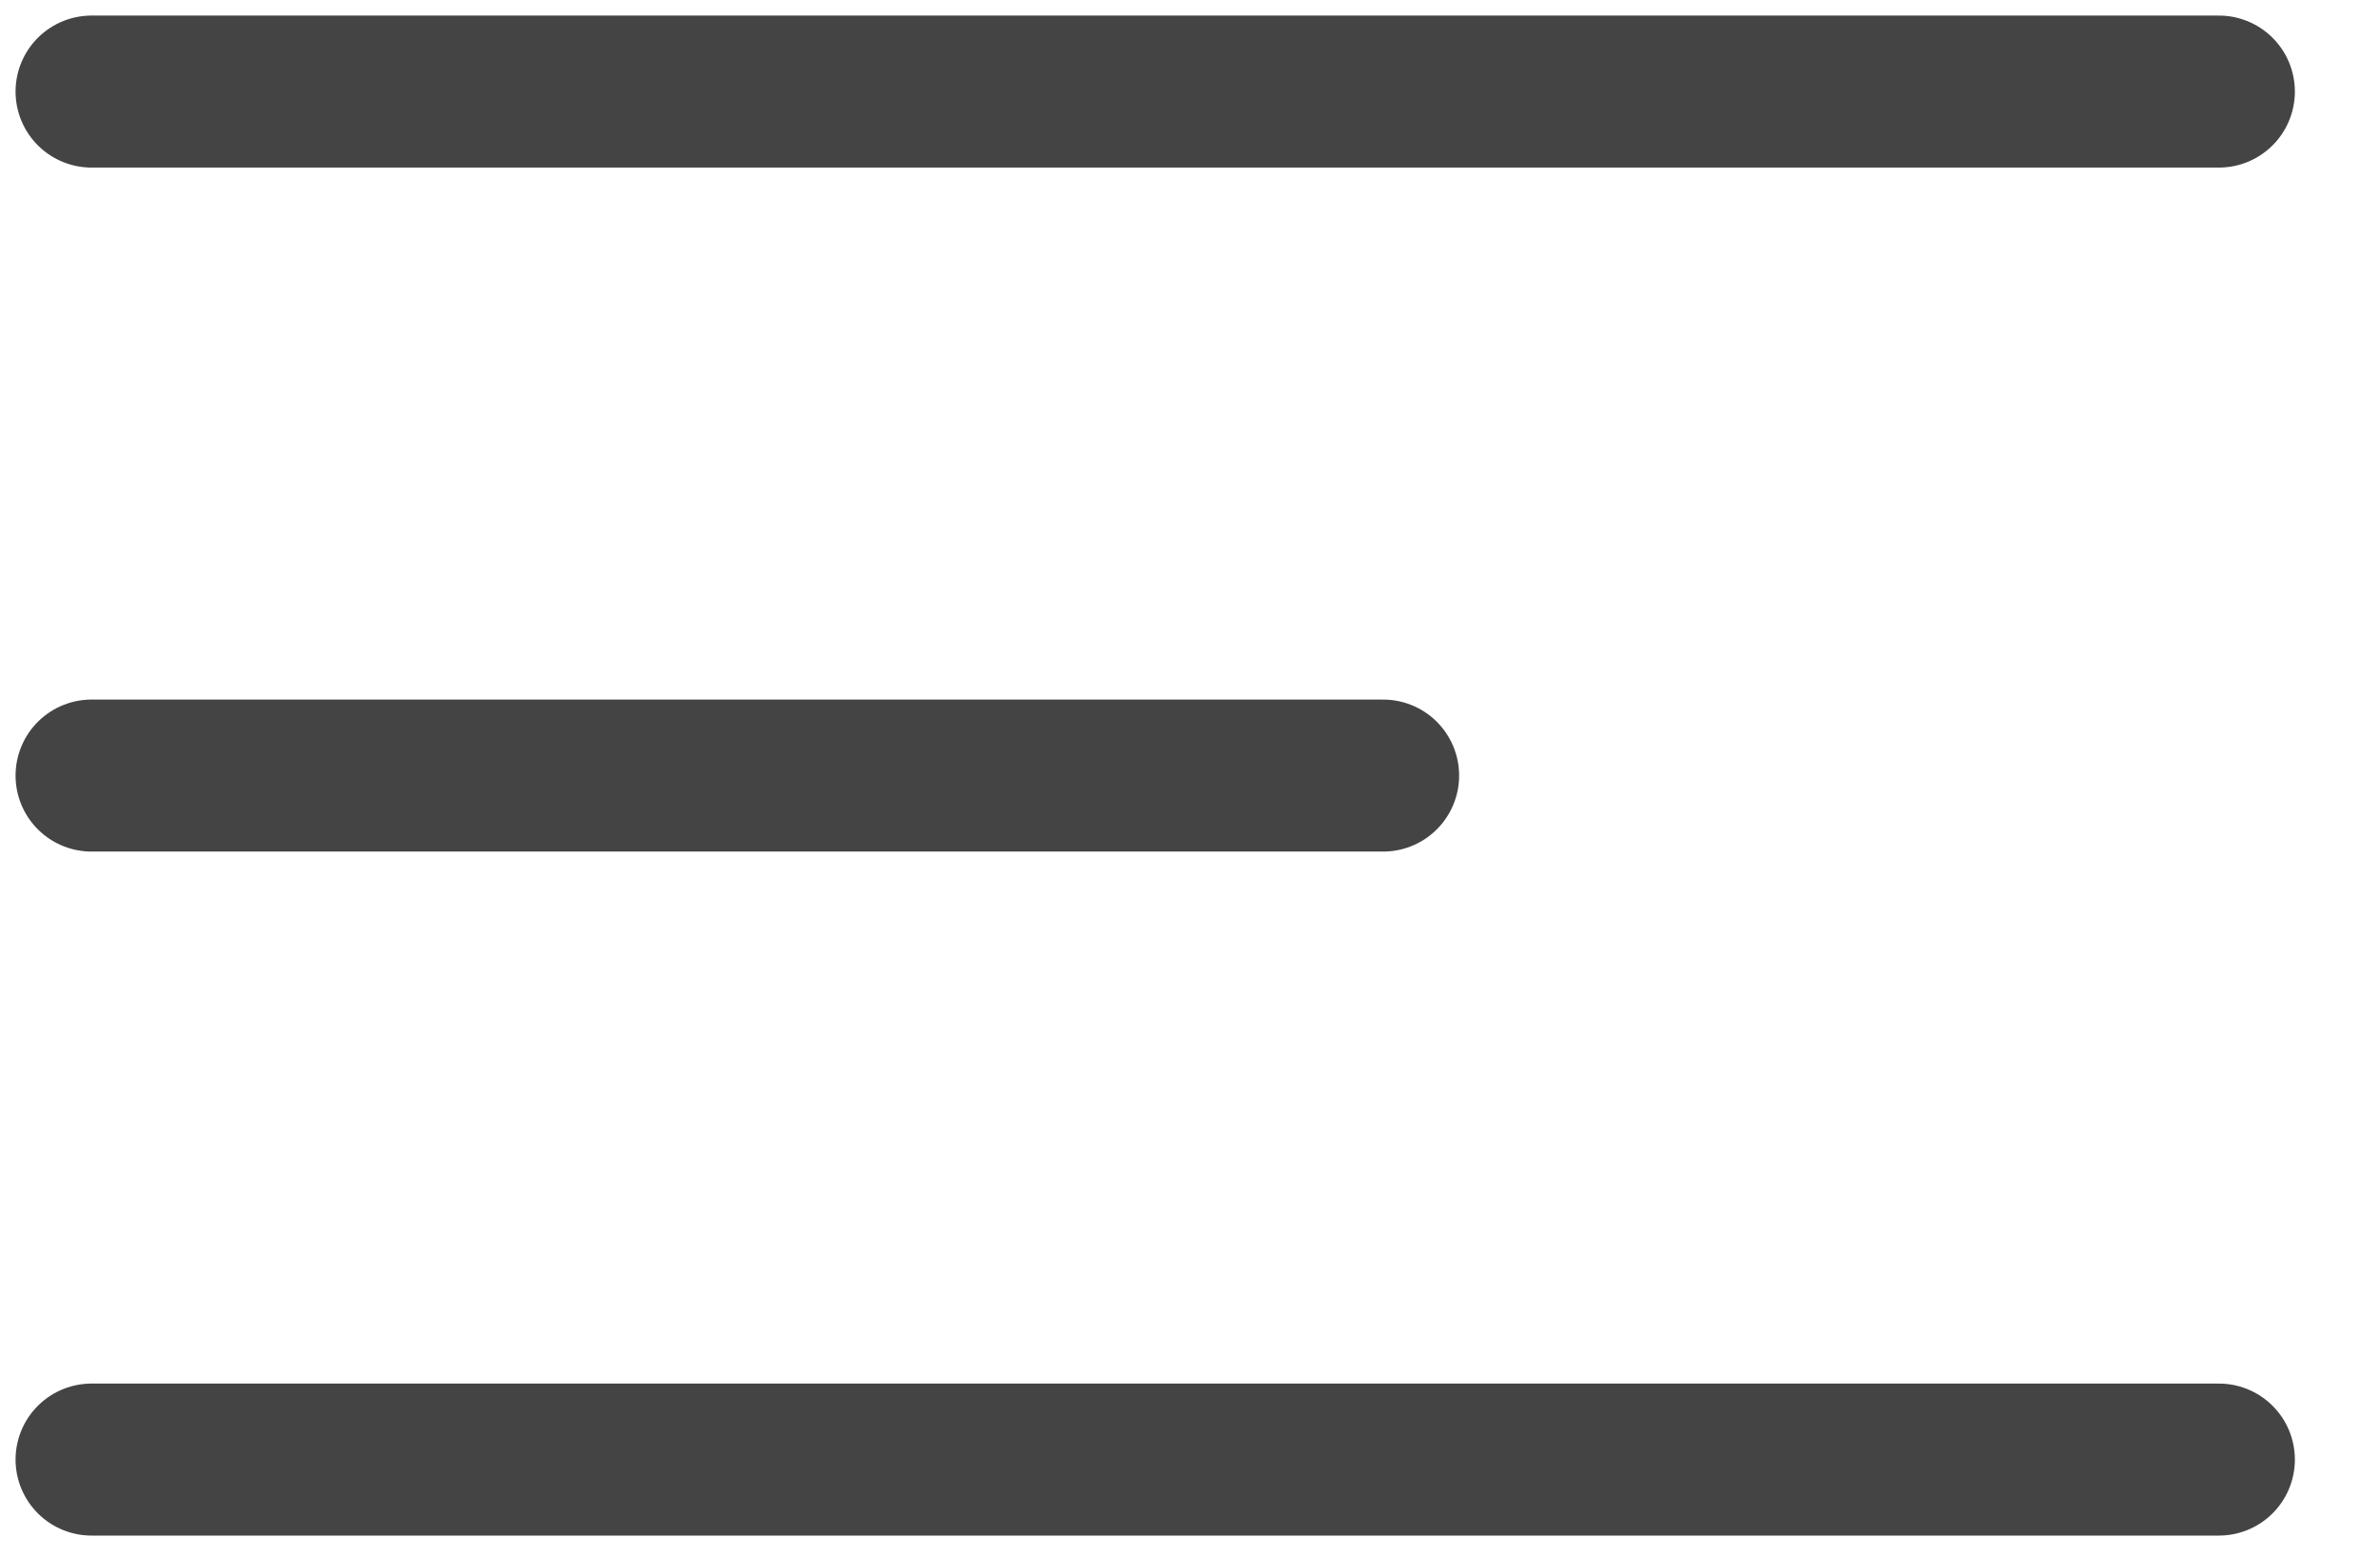
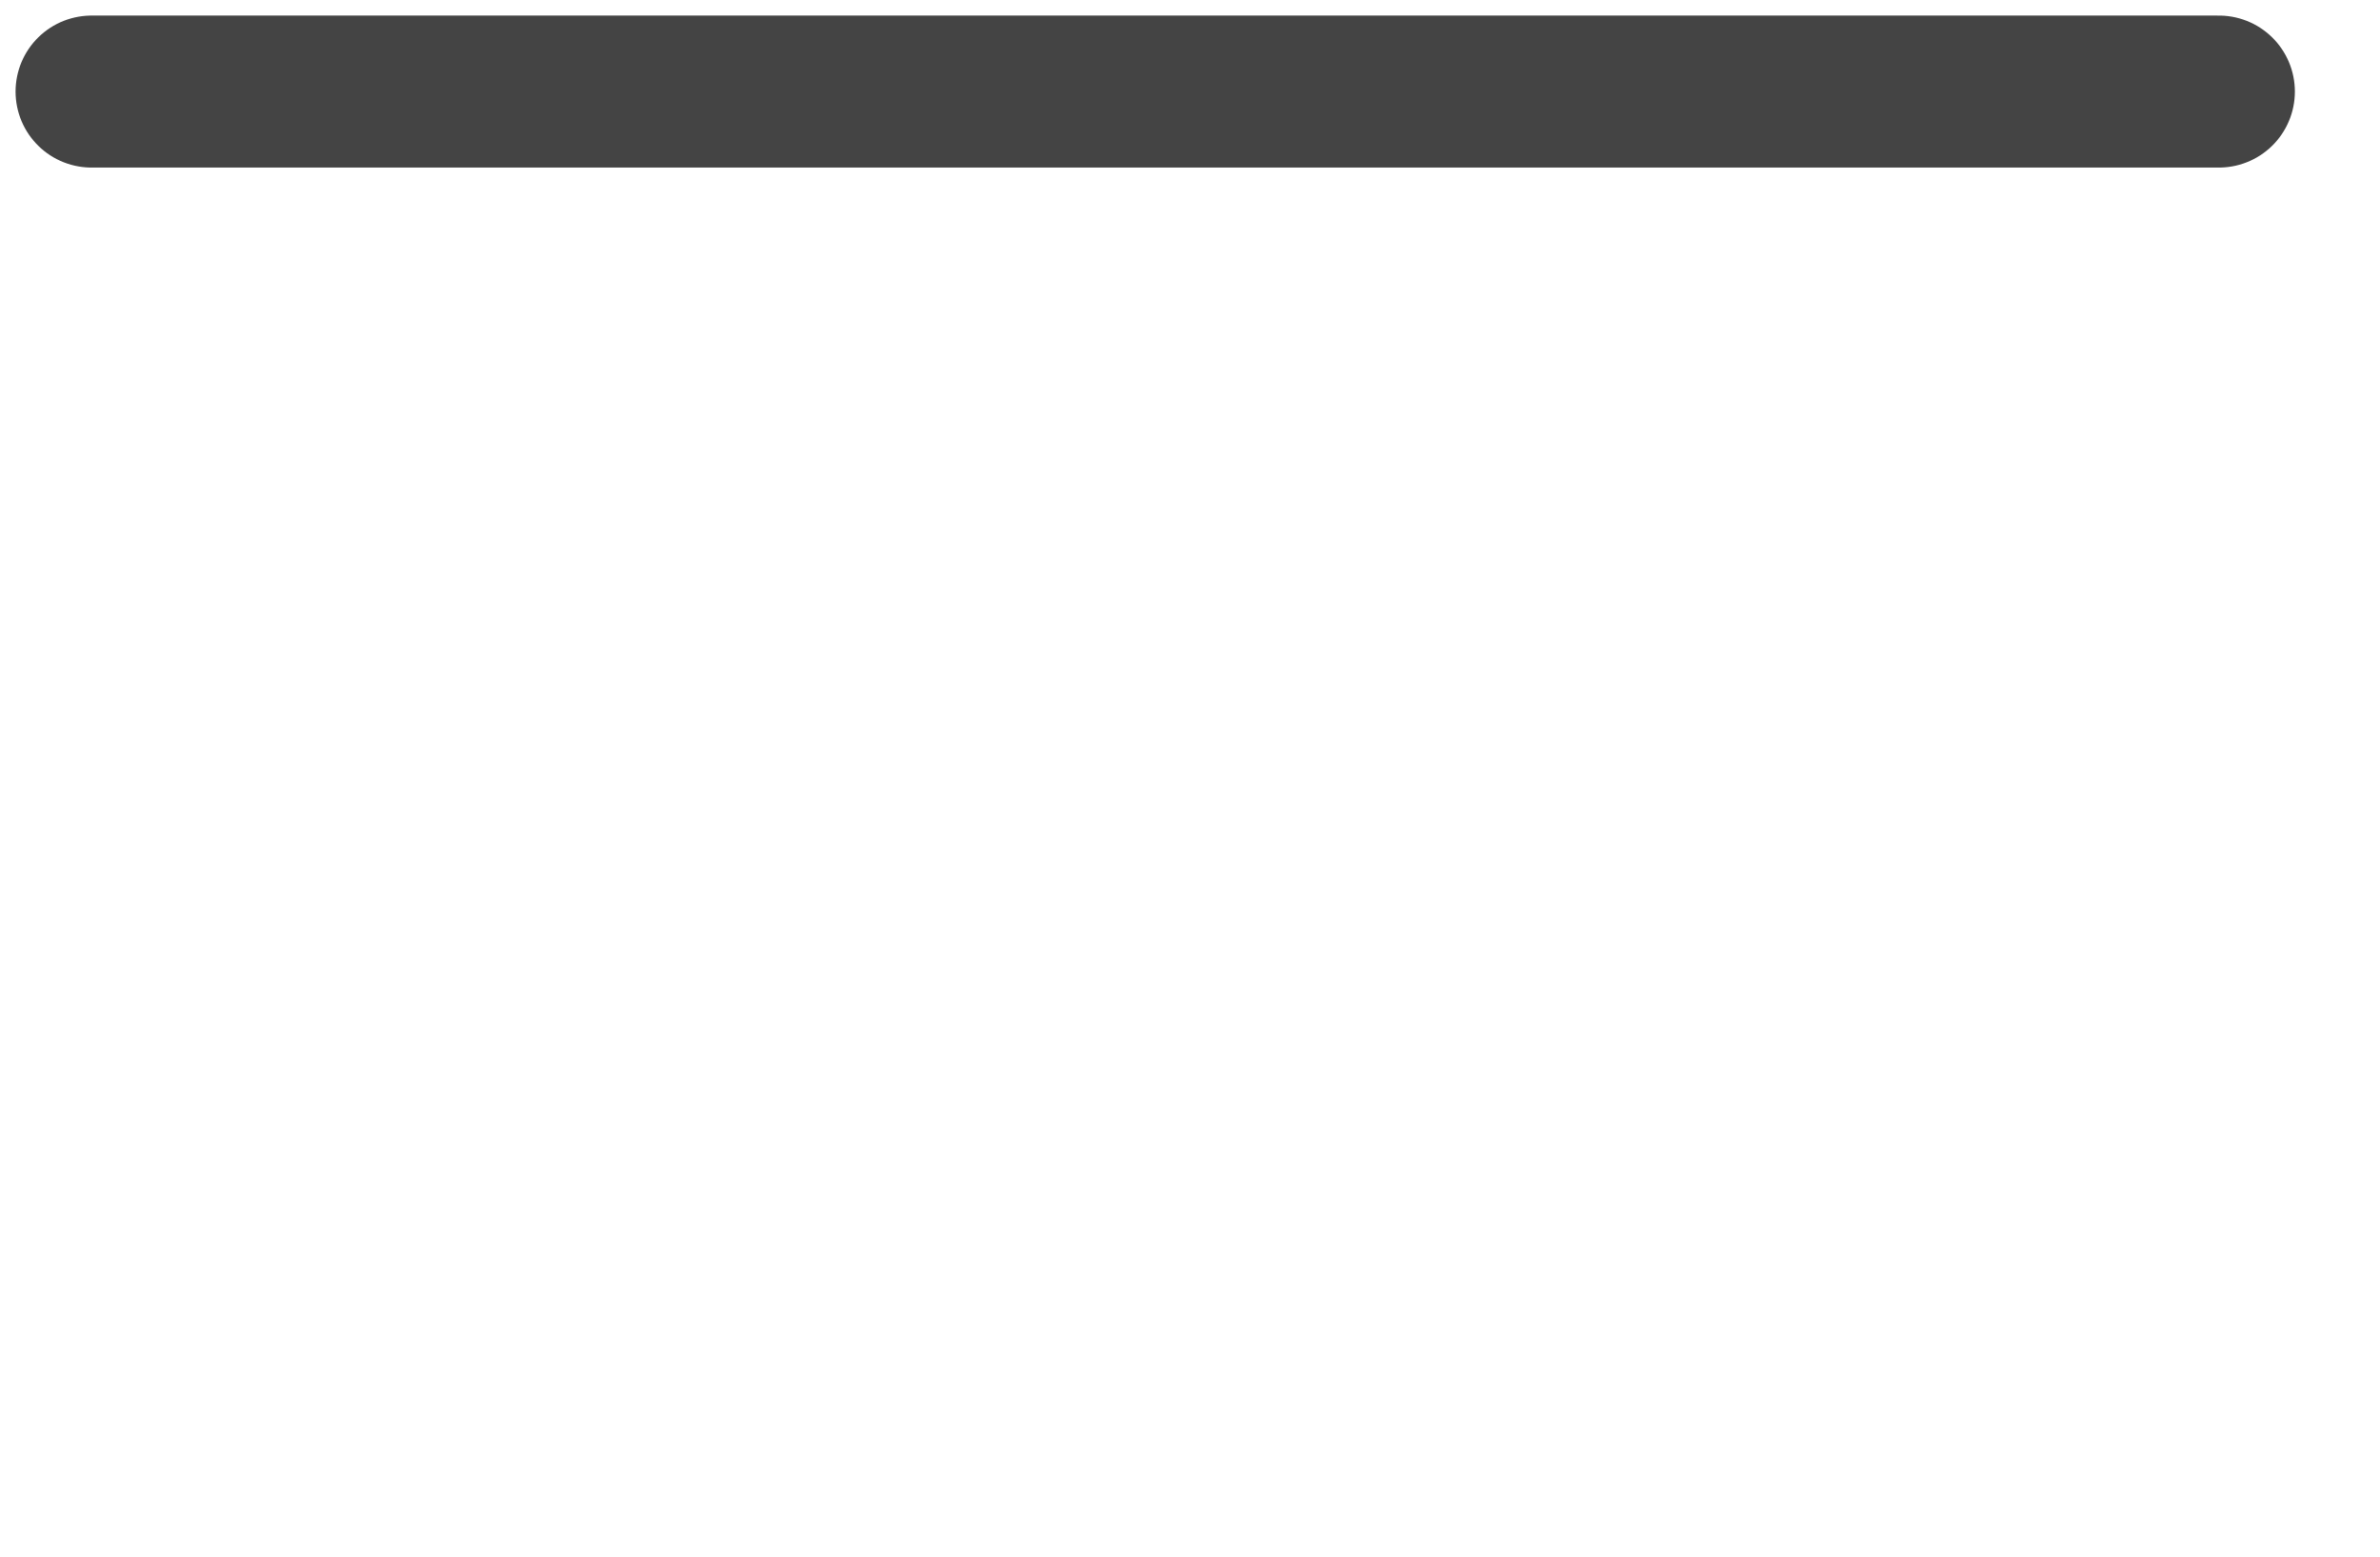
<svg xmlns="http://www.w3.org/2000/svg" width="26" height="17" viewBox="0 0 26 17">
  <g fill="none" fill-rule="evenodd" stroke="#444" stroke-linecap="round" stroke-linejoin="round" stroke-width="1.66" transform="translate(1 1)">
-     <line x2="14.11" y1="7.47" y2="7.47" />
    <line x2="23.24" />
-     <line x2="23.24" y1="14.94" y2="14.94" />
  </g>
</svg>